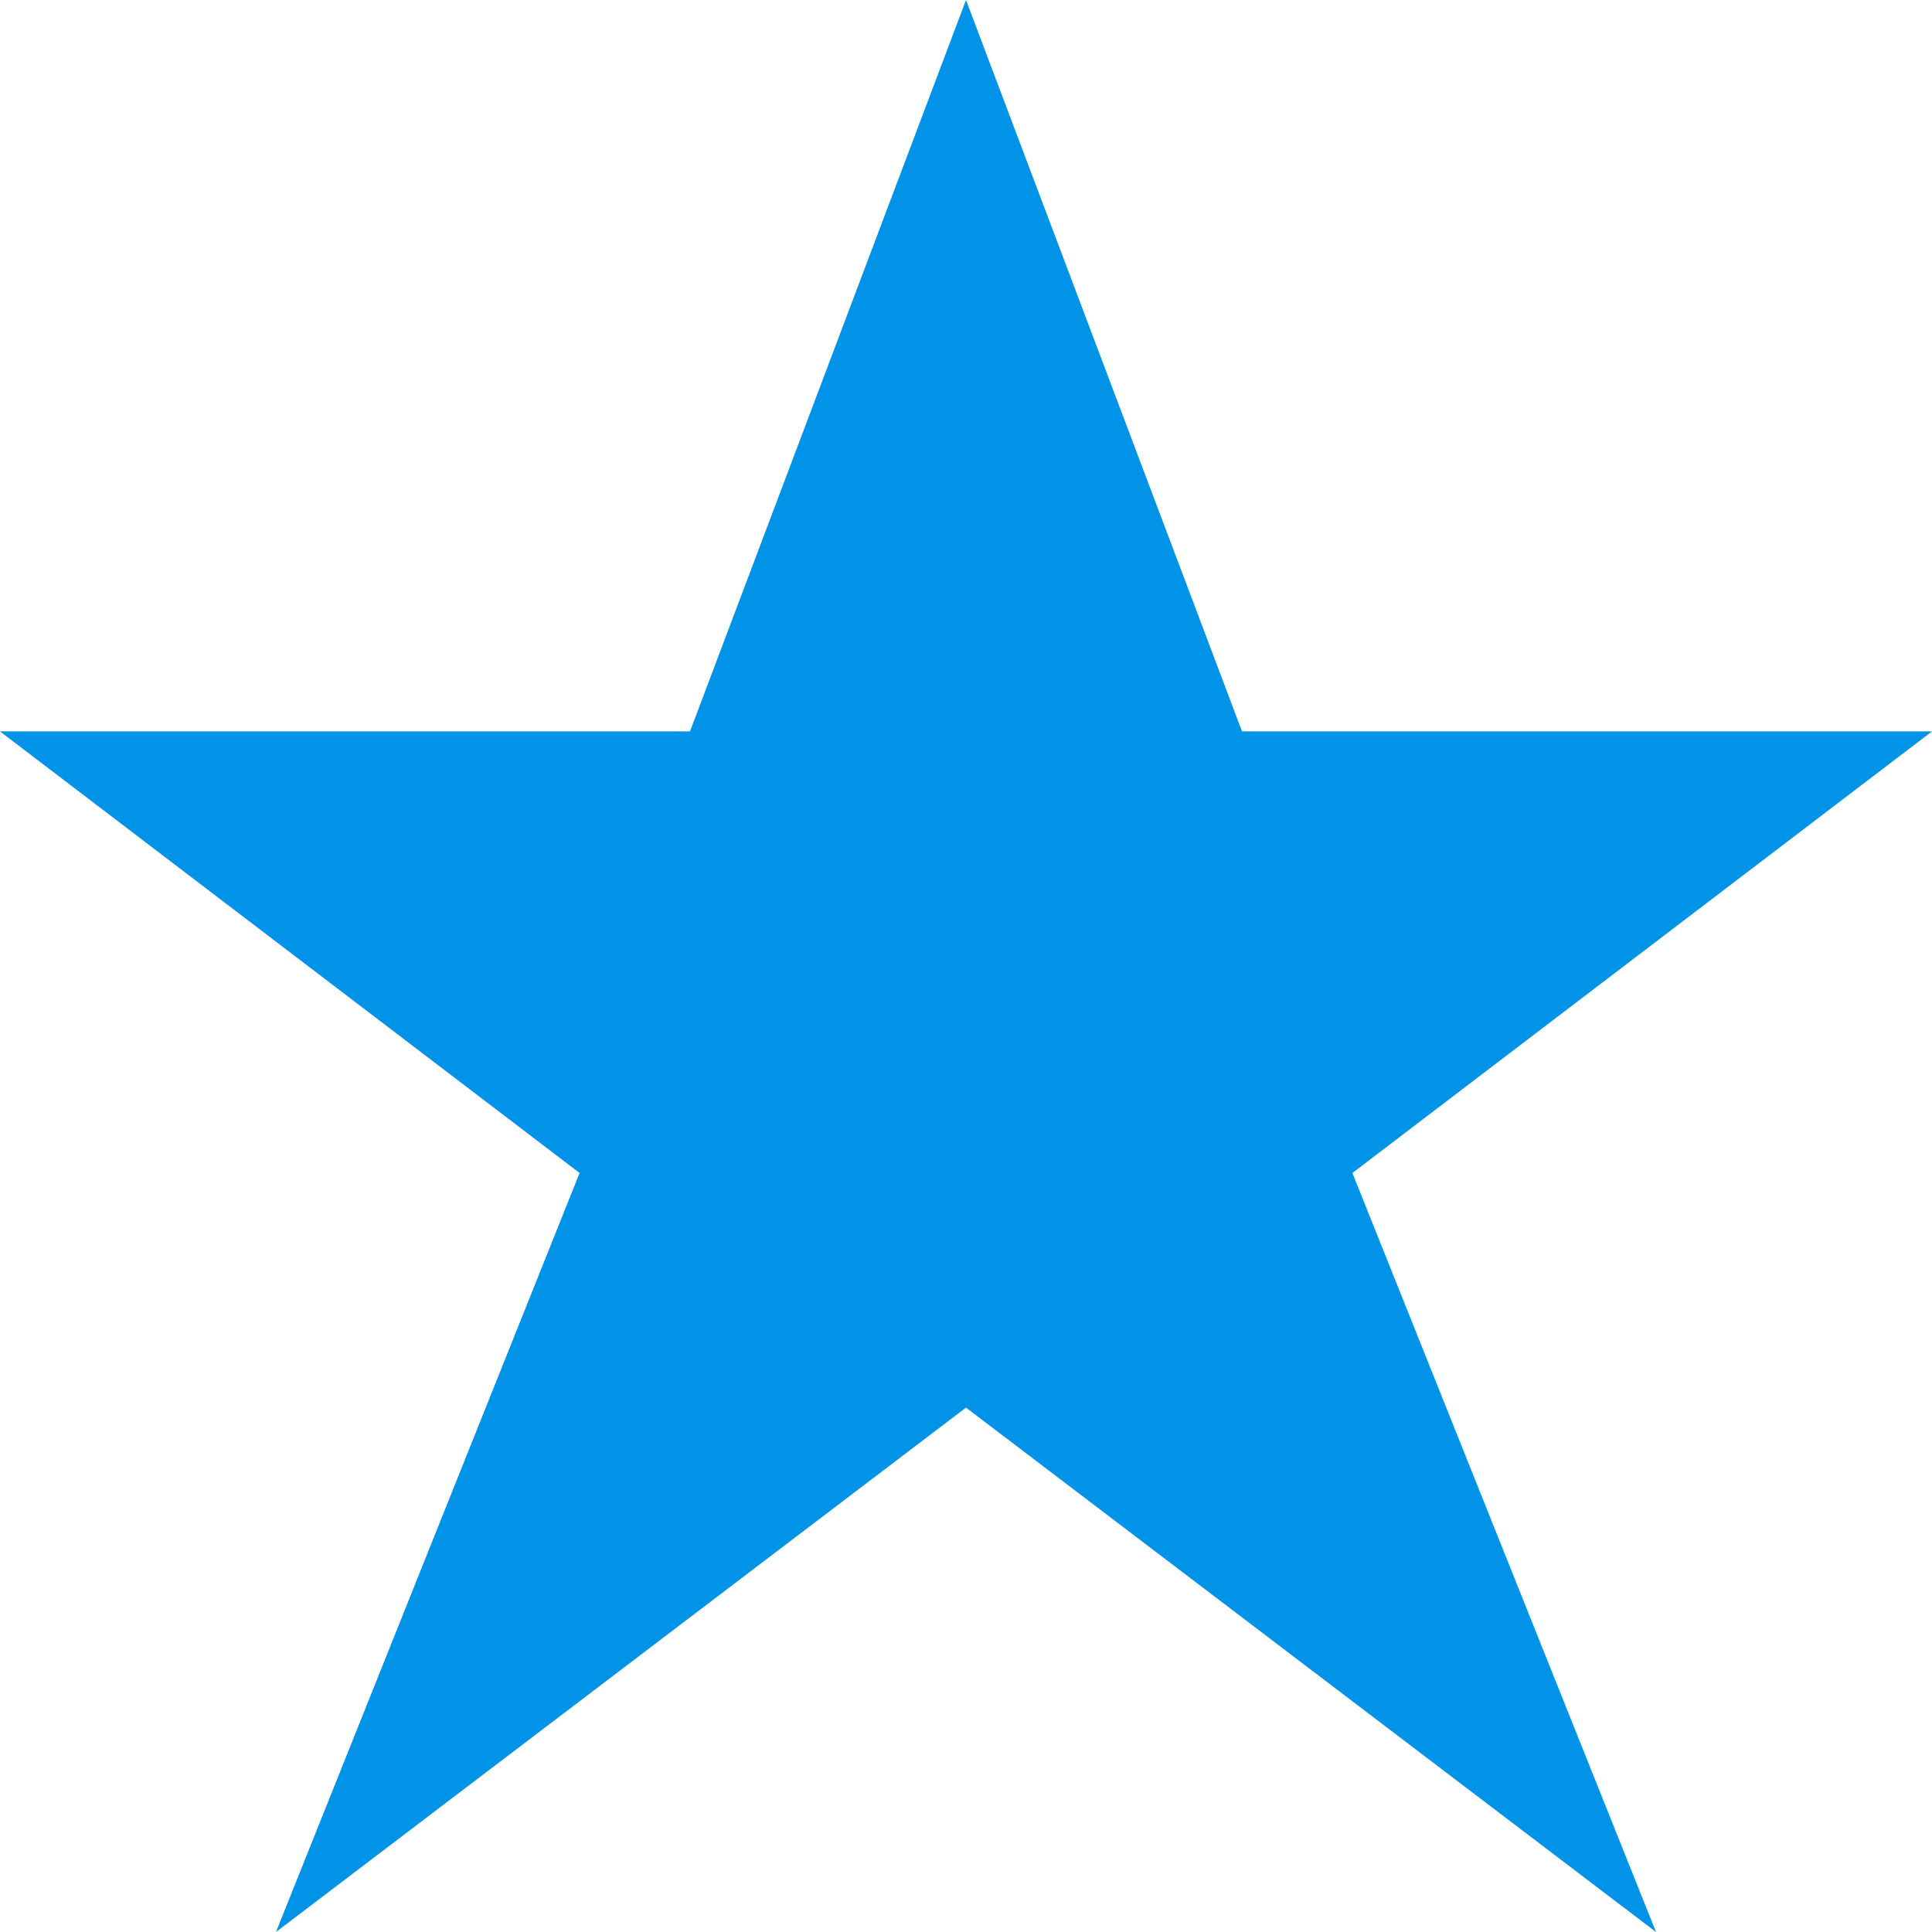
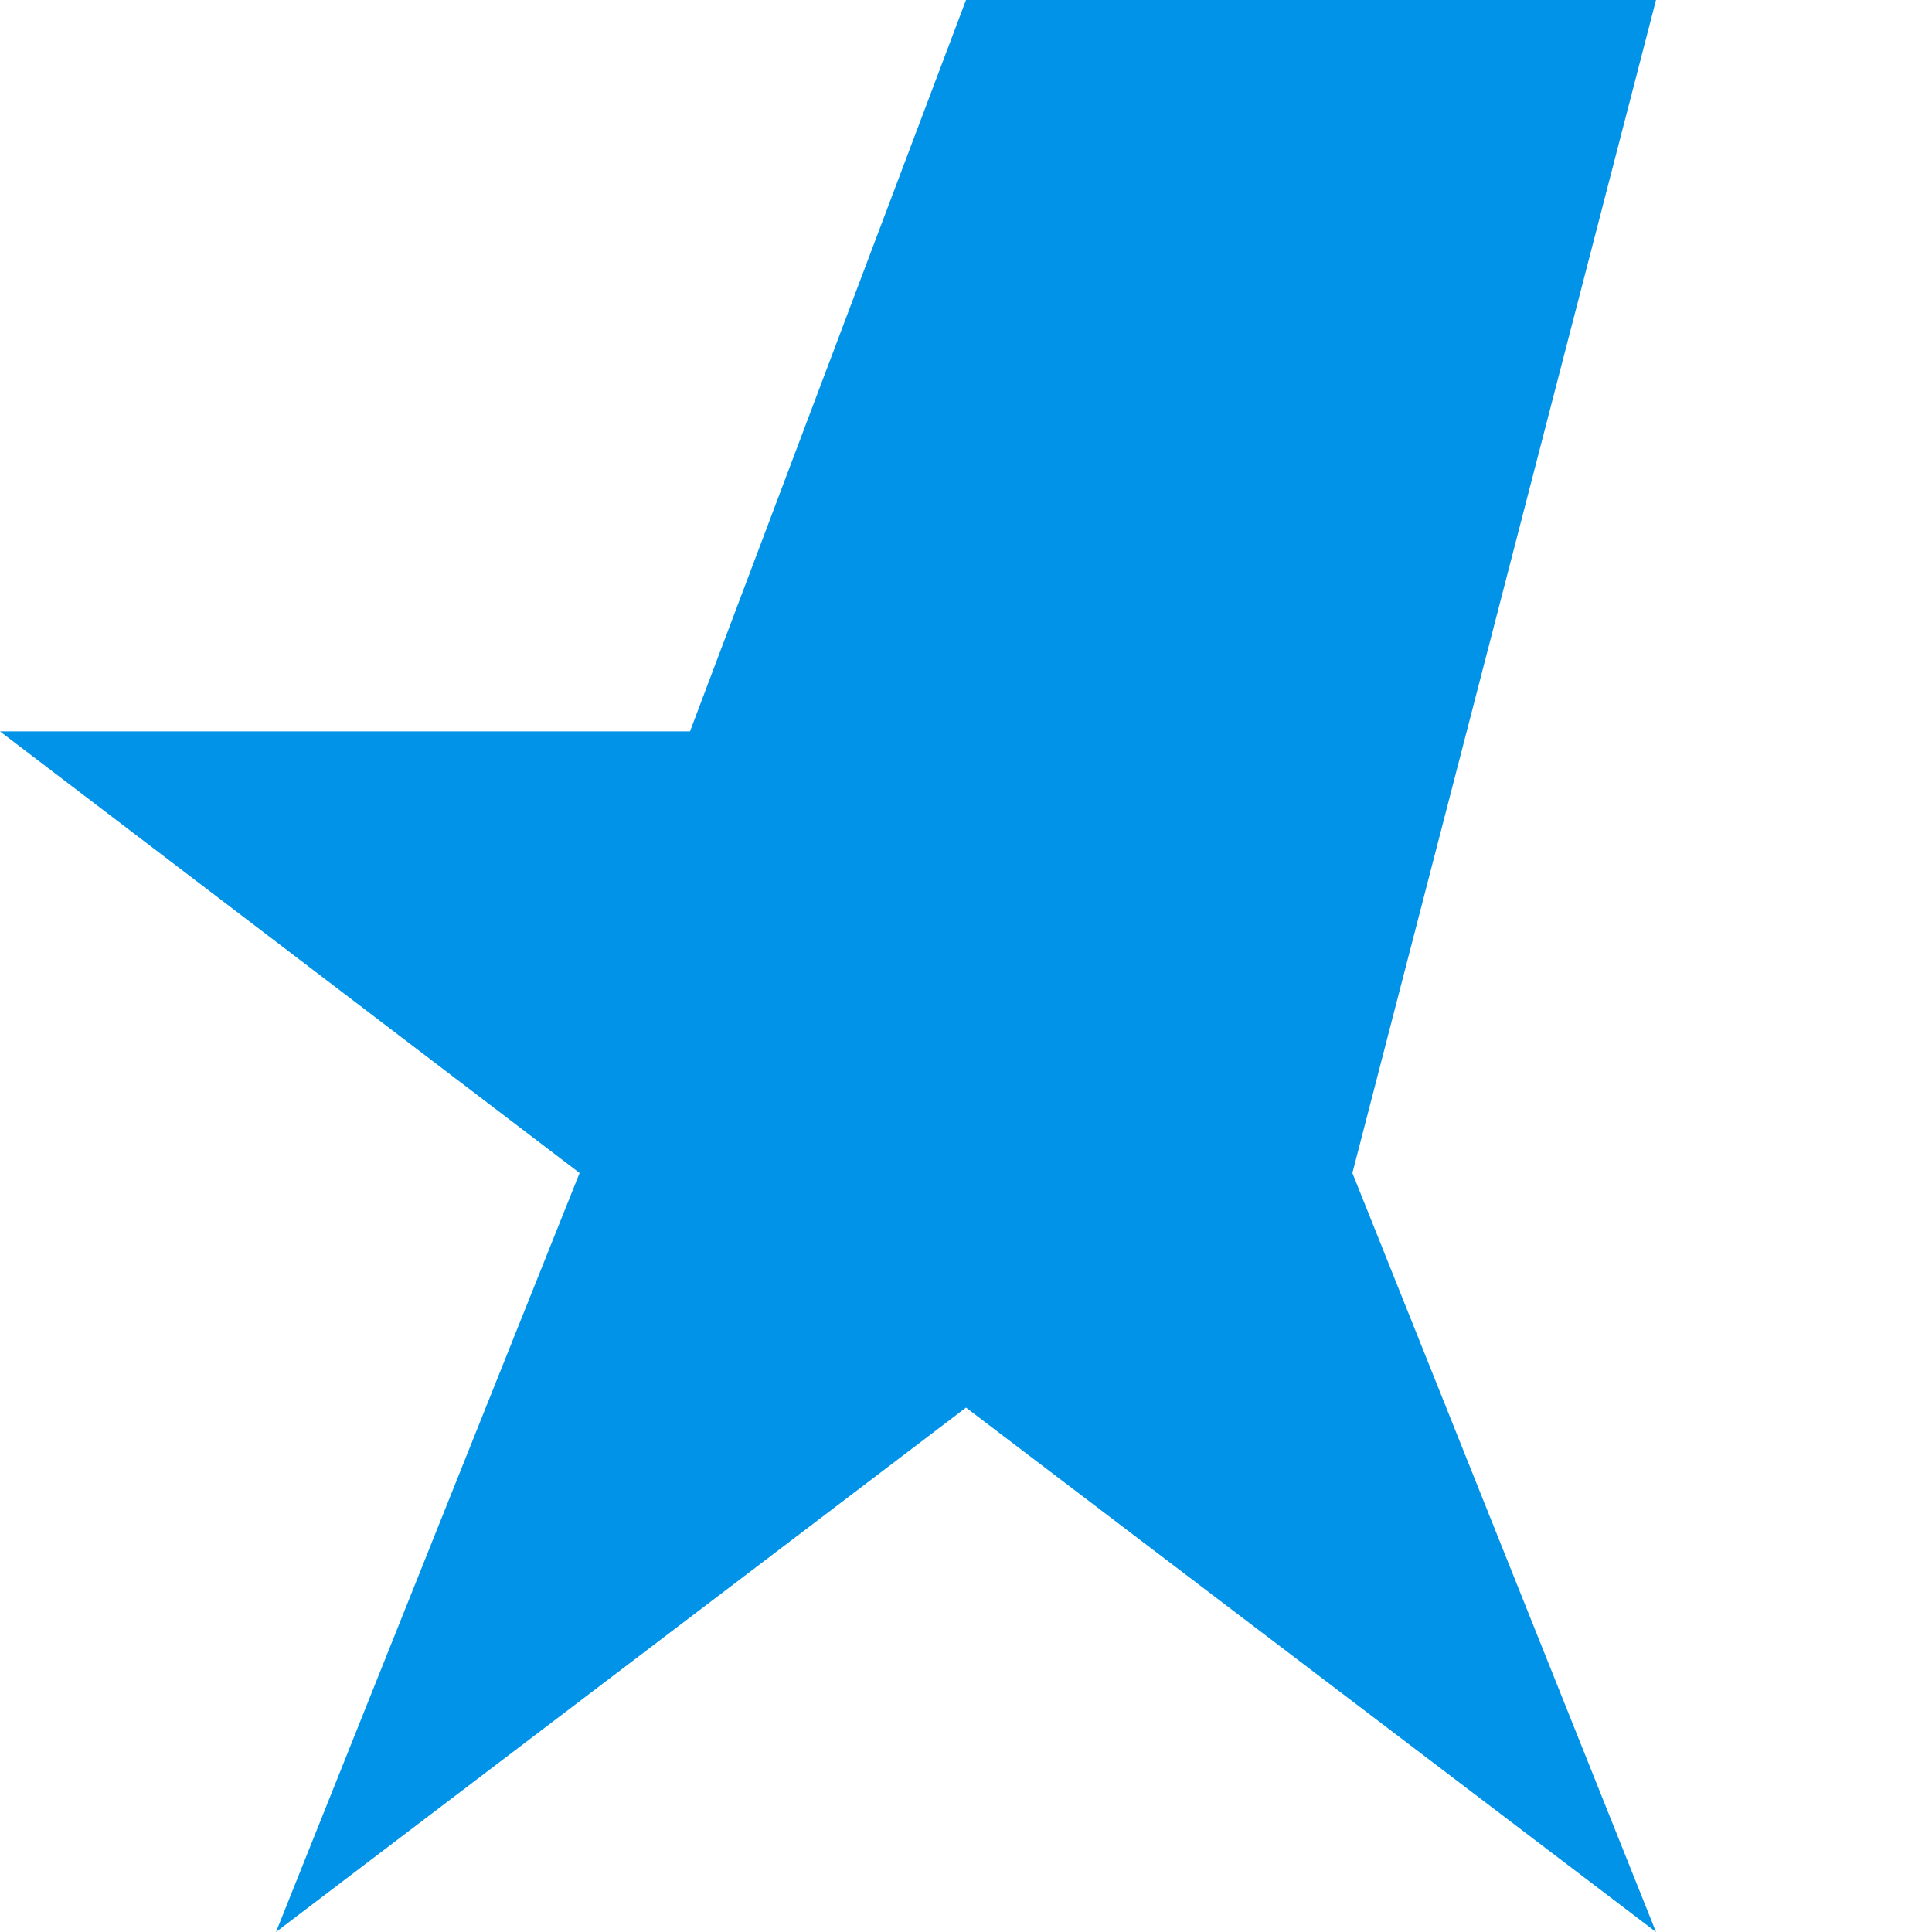
<svg xmlns="http://www.w3.org/2000/svg" version="1.1" id="Layer_1" x="0px" y="0px" viewBox="0 0 14 14" style="enable-background:new 0 0 14 14;" xml:space="preserve">
  <style type="text/css">
	.st0{fill-rule:evenodd;clip-rule:evenodd;fill:#0093E8;}
</style>
-   <path class="st0" d="M7,0l2,5.3h5L9.8,8.5L12,14l-5-3.8L2,14l2.2-5.5L0,5.3h5L7,0z" />
+   <path class="st0" d="M7,0h5L9.8,8.5L12,14l-5-3.8L2,14l2.2-5.5L0,5.3h5L7,0z" />
</svg>